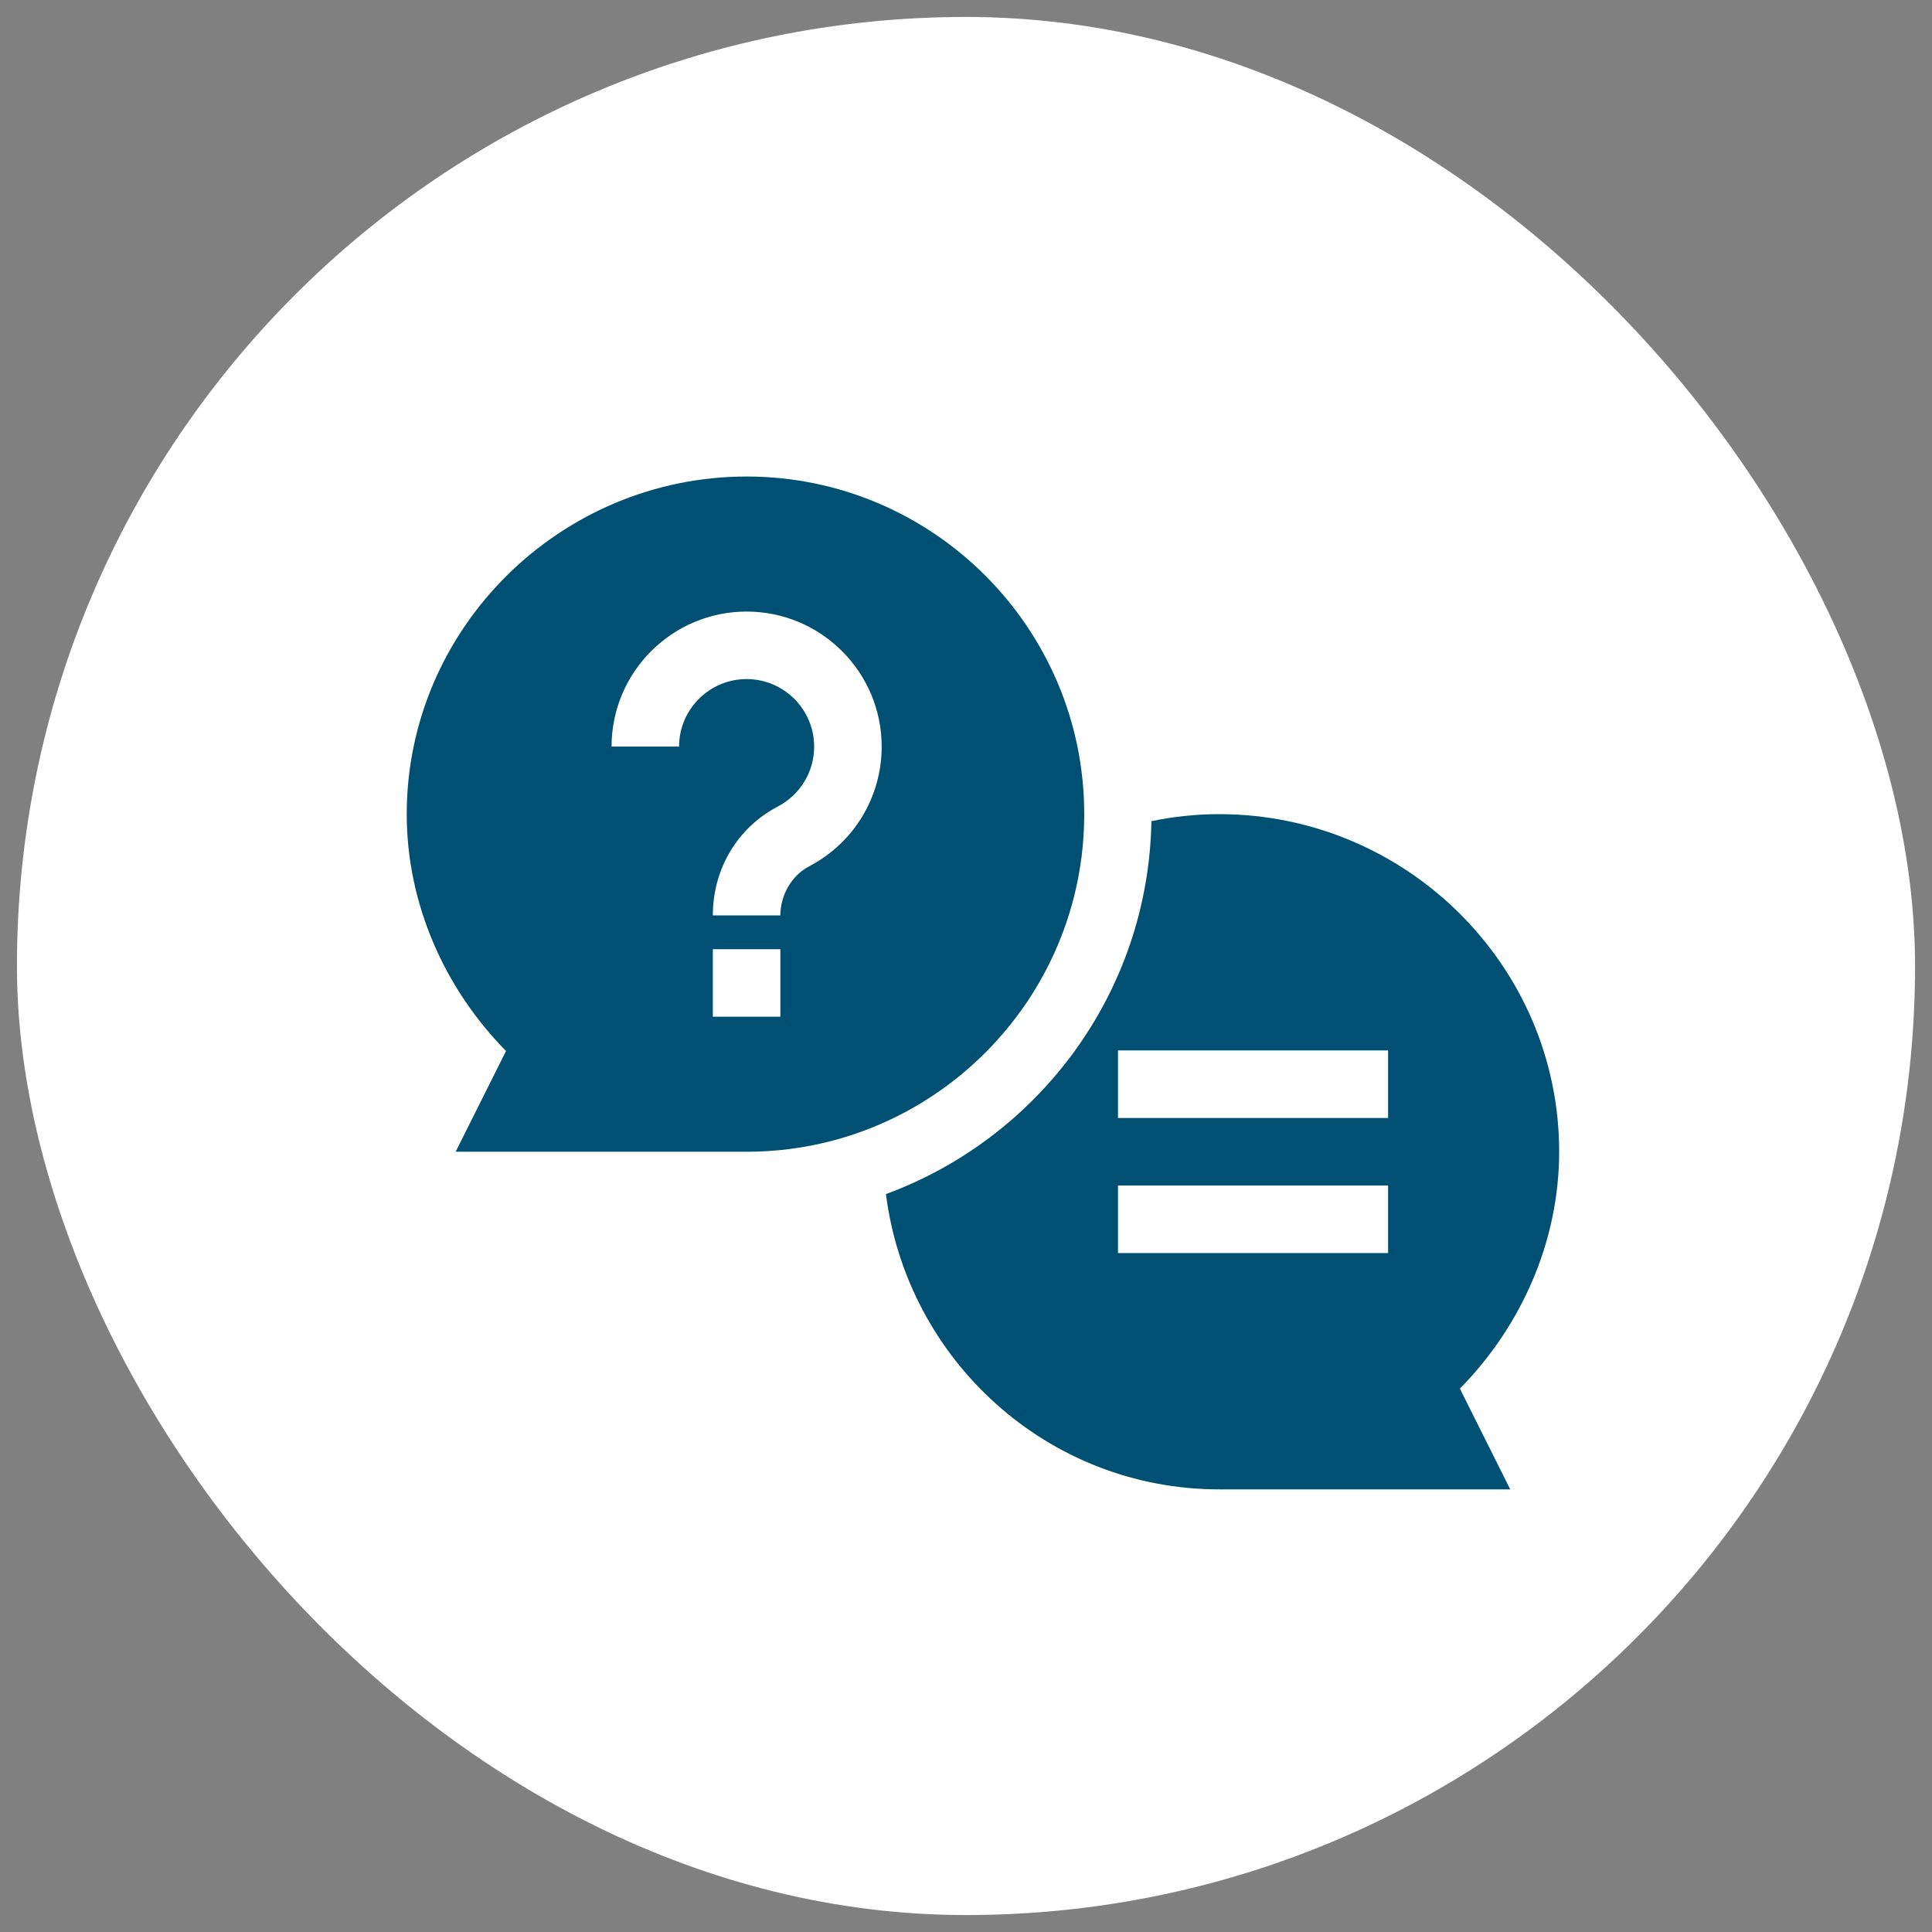
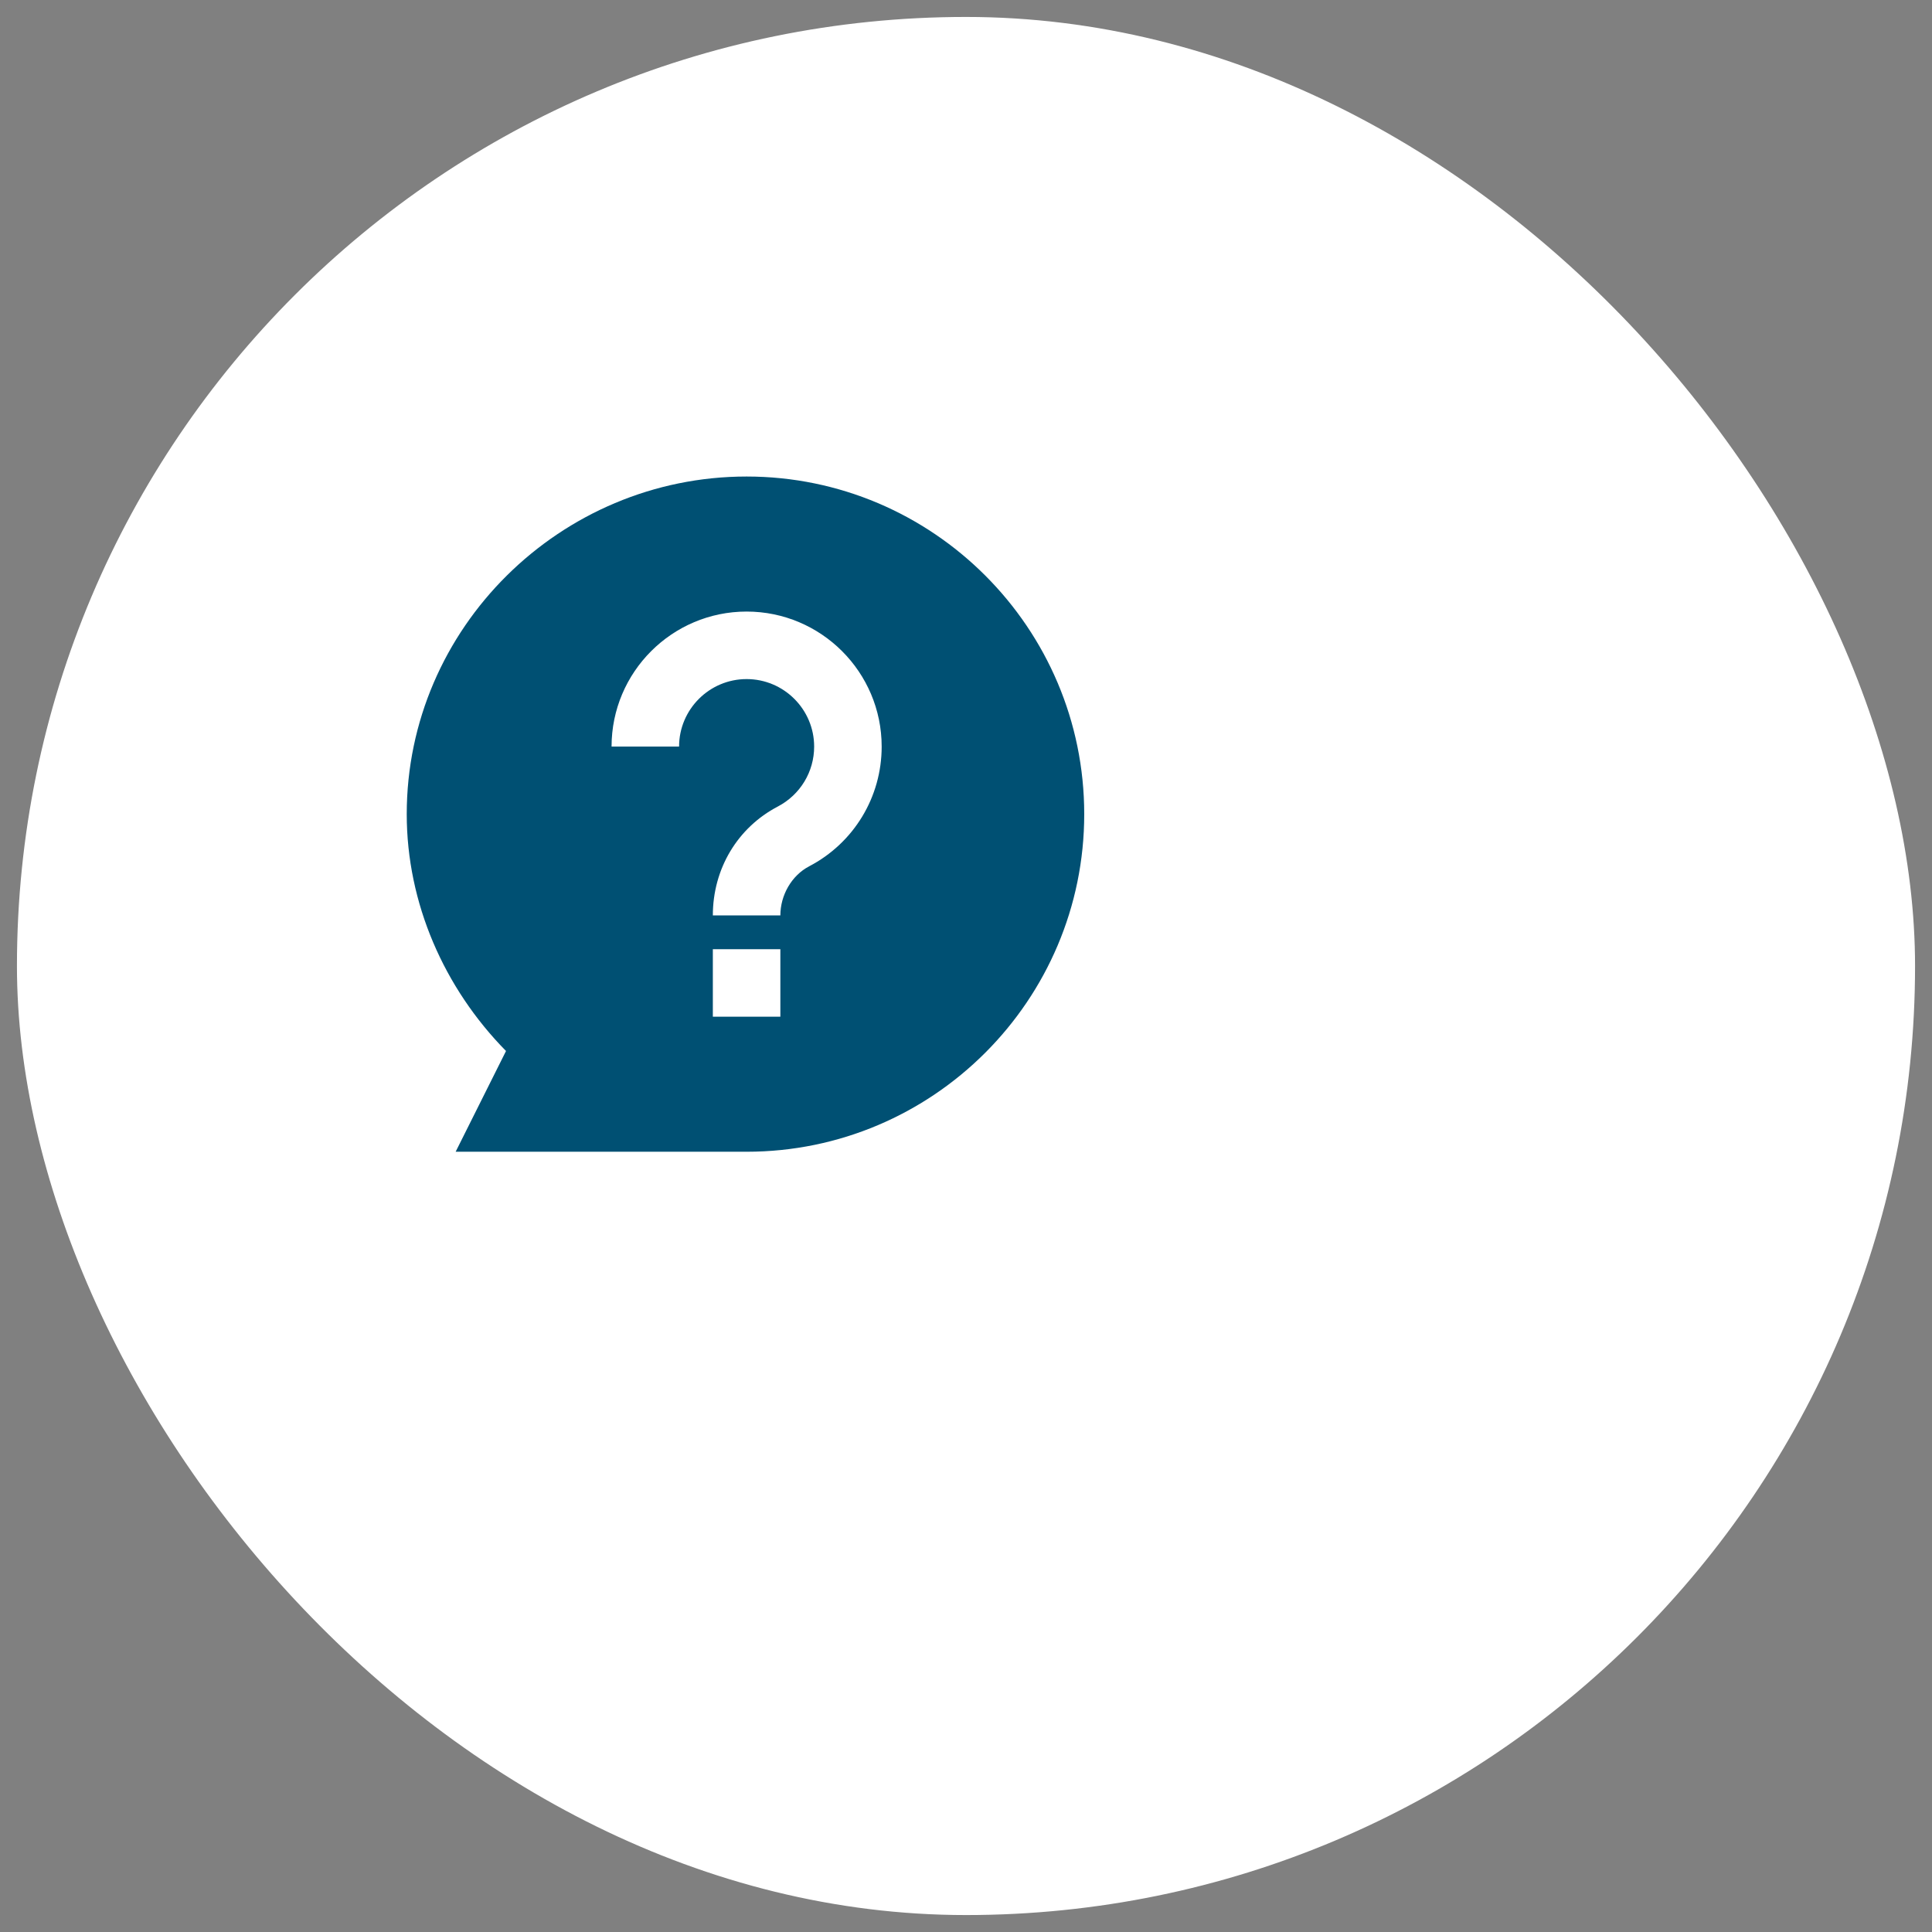
<svg xmlns="http://www.w3.org/2000/svg" width="57" height="57" viewBox="0 0 57 57" fill="none">
  <rect x="0" y="0" width="57" height="57" fill="#808080" stroke="none" />
  <rect x="0.5" y="0.5" width="56" height="56" rx="28" fill="white" />
  <path d="M13.443 33.98H22.027C27.52 33.98 31.988 29.512 31.988 24.02C31.988 18.527 27.52 14.059 22.027 14.059C16.535 14.059 12 18.527 12 24.02C12 26.645 13.101 29.151 14.929 31.008L13.443 33.98ZM23.023 29.996H21.031V28.004H23.023V29.996ZM22.027 18.043C24.225 18.043 26.012 19.83 26.012 22.027C26.012 23.516 25.192 24.87 23.872 25.559C23.348 25.834 23.023 26.418 23.023 27.008H21.031C21.031 25.625 21.766 24.413 22.948 23.795C23.609 23.448 24.02 22.771 24.02 22.027C24.02 20.929 23.126 20.035 22.027 20.035C20.929 20.035 20.035 20.929 20.035 22.027H18.043C18.043 19.83 19.83 18.043 22.027 18.043Z" fill="#005073" />
-   <path d="M33.97 24.228C33.882 29.283 30.644 33.571 26.138 35.229C26.76 40.127 30.908 43.941 35.972 43.941H44.557L43.071 40.969C44.898 39.112 46 36.606 46 33.98C46 28.479 41.474 24.02 35.972 24.02C35.287 24.02 34.617 24.092 33.97 24.228ZM40.953 36.969H32.984V34.977H40.953V36.969ZM40.953 32.984H32.984V30.992H40.953V32.984Z" fill="#005073" />
</svg>